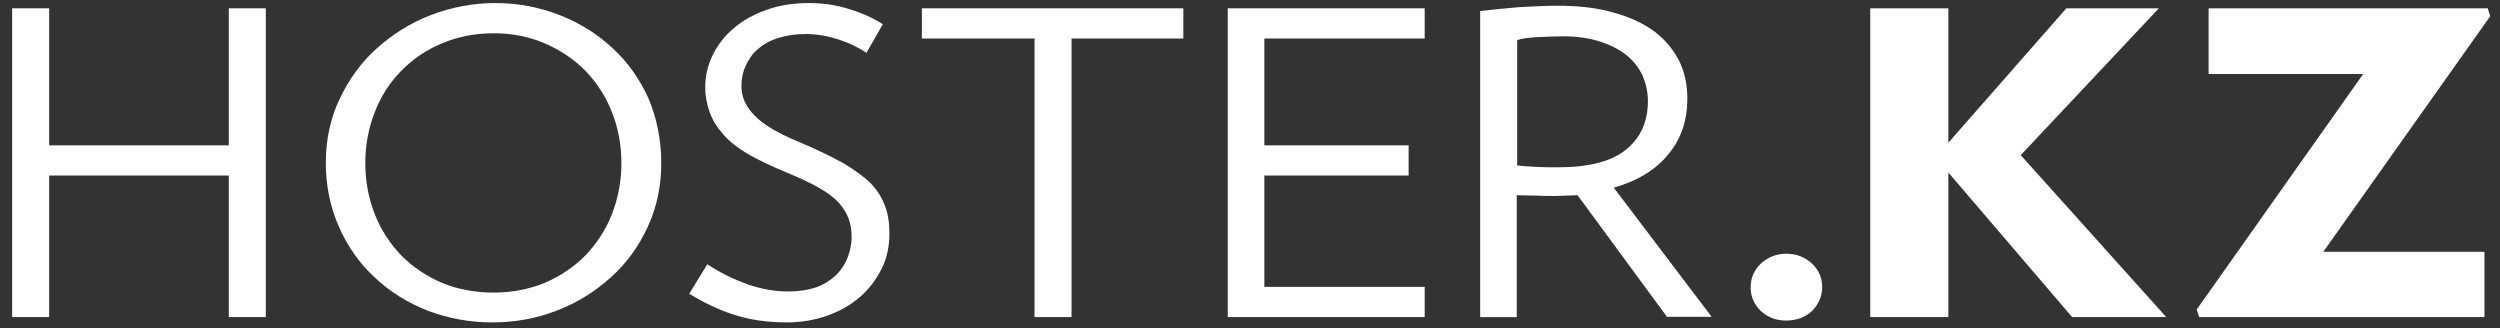
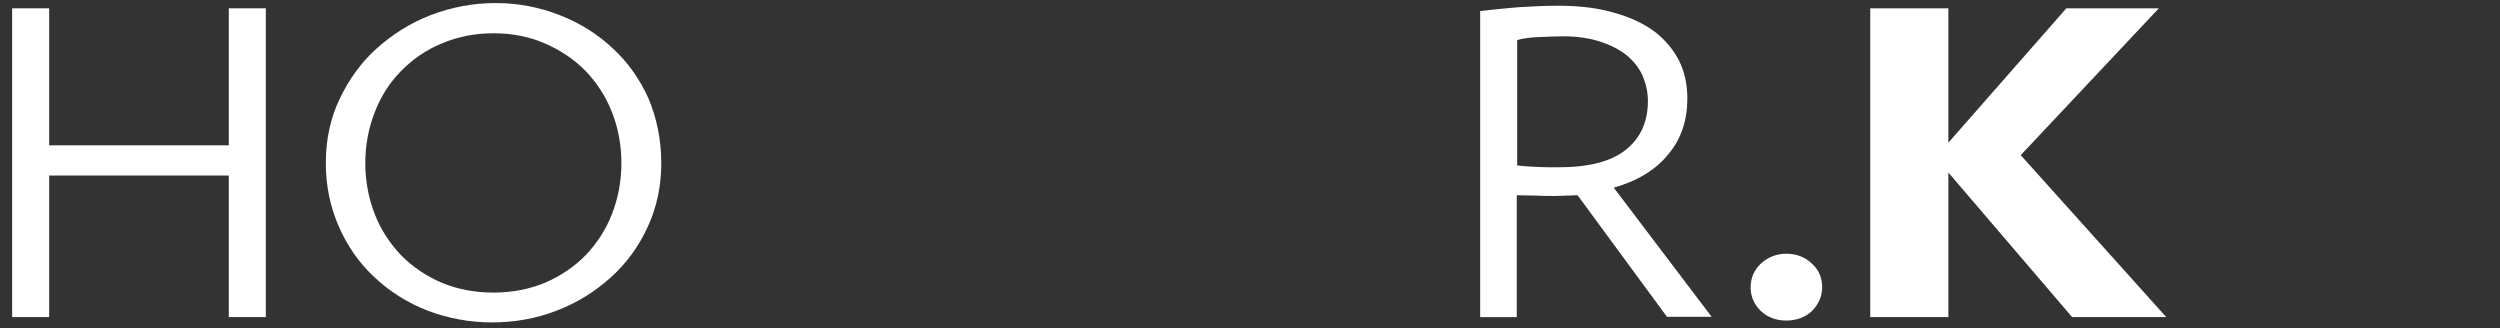
<svg xmlns="http://www.w3.org/2000/svg" width="137" height="18" viewBox="0 0 137 18" fill="none">
  <rect x="0" y="0" width="137" height="18" fill="#333333" stroke="none" />
  <path d="M12.538 17.376V9.619H2.694V17.376H0.666V0.455H2.694V7.964H12.538V0.455H14.566V17.376H12.538Z" fill="white" />
  <path d="M36.238 8.939C36.238 10.2 35.99 11.359 35.495 12.434C34.999 13.51 34.323 14.441 33.467 15.206C32.611 15.972 31.642 16.592 30.494 17.027C29.367 17.461 28.196 17.668 26.957 17.668C25.718 17.668 24.546 17.44 23.442 17.027C22.338 16.592 21.37 15.992 20.536 15.206C19.703 14.441 19.049 13.51 18.576 12.434C18.103 11.359 17.855 10.2 17.855 8.939C17.855 7.656 18.103 6.477 18.621 5.401C19.14 4.326 19.793 3.416 20.649 2.65C21.505 1.885 22.474 1.264 23.6 0.83C24.726 0.396 25.92 0.168 27.159 0.168C28.398 0.168 29.57 0.396 30.674 0.83C31.778 1.264 32.746 1.864 33.58 2.65C34.413 3.416 35.067 4.346 35.54 5.401C35.99 6.477 36.238 7.656 36.238 8.939ZM34.053 8.939C34.053 7.946 33.873 6.994 33.535 6.146C33.197 5.277 32.701 4.533 32.093 3.891C31.462 3.25 30.719 2.754 29.863 2.381C29.007 2.009 28.061 1.823 27.047 1.823C26.033 1.823 25.087 2.009 24.208 2.381C23.352 2.733 22.609 3.25 21.978 3.891C21.347 4.533 20.874 5.277 20.536 6.146C20.198 7.015 20.018 7.946 20.018 8.939C20.018 9.932 20.198 10.862 20.536 11.731C20.874 12.6 21.37 13.345 21.978 13.986C22.609 14.627 23.352 15.124 24.208 15.496C25.064 15.848 26.011 16.034 27.047 16.034C28.061 16.034 29.007 15.848 29.863 15.496C30.719 15.124 31.462 14.627 32.093 13.986C32.701 13.345 33.197 12.6 33.535 11.731C33.873 10.862 34.053 9.932 34.053 8.939Z" fill="white" />
-   <path d="M48.74 12.807C48.74 13.489 48.605 14.151 48.312 14.731C48.02 15.31 47.637 15.827 47.141 16.261C46.623 16.716 46.037 17.047 45.339 17.296C44.641 17.544 43.897 17.668 43.109 17.668C42.05 17.668 41.081 17.523 40.248 17.254C39.392 16.985 38.581 16.592 37.77 16.096L38.761 14.482C39.459 14.938 40.203 15.31 40.968 15.579C41.734 15.848 42.478 15.972 43.199 15.972C43.784 15.972 44.303 15.889 44.731 15.744C45.181 15.579 45.519 15.351 45.812 15.082C46.082 14.813 46.307 14.482 46.443 14.131C46.578 13.779 46.668 13.407 46.668 13.014C46.668 12.641 46.623 12.31 46.51 12C46.398 11.69 46.217 11.4 45.97 11.111C45.722 10.842 45.339 10.552 44.866 10.283C44.393 10.014 43.762 9.725 43.019 9.414C42.208 9.083 41.532 8.752 40.991 8.442C40.428 8.111 39.977 7.76 39.639 7.367C39.301 6.994 39.054 6.601 38.896 6.167C38.738 5.732 38.648 5.277 38.648 4.781C38.648 4.16 38.783 3.581 39.054 3.023C39.324 2.464 39.707 1.968 40.203 1.554C40.698 1.12 41.306 0.789 42.005 0.54C42.703 0.292 43.469 0.168 44.303 0.168C45.091 0.168 45.834 0.271 46.533 0.499C47.231 0.706 47.862 0.995 48.38 1.326L47.479 2.898C47.028 2.588 46.51 2.34 45.925 2.154C45.339 1.968 44.753 1.864 44.145 1.864C43.582 1.864 43.063 1.947 42.613 2.092C42.162 2.237 41.802 2.443 41.509 2.712C41.216 2.961 41.014 3.271 40.856 3.622C40.698 3.974 40.63 4.346 40.63 4.719C40.63 5.298 40.856 5.836 41.351 6.332C41.825 6.829 42.636 7.304 43.784 7.78C44.731 8.173 45.519 8.566 46.172 8.918C46.803 9.29 47.321 9.663 47.704 10.035C48.087 10.428 48.335 10.842 48.493 11.276C48.673 11.731 48.74 12.248 48.74 12.807Z" fill="white" />
-   <path d="M58.72 2.11V17.376H56.692V2.11H50.52V0.455H64.847V2.11H58.72Z" fill="white" />
-   <path d="M67.281 17.376V0.455H78.072V2.11H69.286V7.964H77.193V9.619H69.286V15.721H78.072V17.376H67.281Z" fill="white" />
  <path d="M91.363 17.38L86.452 10.699C86.25 10.699 86.047 10.719 85.844 10.719C85.641 10.719 85.439 10.74 85.213 10.74C84.921 10.74 84.56 10.74 84.154 10.719C83.772 10.719 83.411 10.699 83.118 10.699V17.38H81.113V0.604C81.812 0.521 82.487 0.459 83.186 0.397C83.884 0.356 84.605 0.314 85.371 0.314C86.565 0.314 87.601 0.439 88.48 0.707C89.381 0.956 90.102 1.307 90.71 1.762C91.296 2.218 91.724 2.755 92.039 3.376C92.332 3.996 92.467 4.679 92.467 5.403C92.467 6.582 92.129 7.616 91.431 8.444C90.755 9.292 89.741 9.913 88.435 10.285L93.796 17.359H91.363V17.38ZM90.305 5.527C90.305 5.031 90.192 4.576 90.012 4.141C89.809 3.707 89.516 3.335 89.133 3.024C88.75 2.714 88.255 2.466 87.691 2.28C87.106 2.093 86.43 1.99 85.686 1.99C85.236 1.99 84.808 2.011 84.335 2.031C83.862 2.052 83.479 2.093 83.141 2.197V9.064C83.434 9.106 83.817 9.127 84.222 9.147C84.628 9.168 85.011 9.168 85.371 9.168C87.106 9.168 88.345 8.837 89.133 8.175C89.922 7.534 90.305 6.644 90.305 5.527Z" fill="white" />
  <path d="M95.936 15.745C95.936 15.228 96.116 14.815 96.499 14.442C96.882 14.091 97.355 13.904 97.873 13.904C98.436 13.904 98.887 14.07 99.292 14.442C99.675 14.794 99.855 15.228 99.855 15.745C99.855 16.242 99.653 16.676 99.292 17.049C98.909 17.4 98.436 17.566 97.873 17.566C97.355 17.566 96.882 17.4 96.499 17.049C96.116 16.676 95.936 16.242 95.936 15.745Z" fill="white" />
  <path d="M113.551 17.376L106.77 9.453V17.376H102.49V0.455H106.77V7.819L113.236 0.455H118.305L110.735 8.502L118.71 17.376H113.551Z" fill="white" />
-   <path d="M127.317 13.797H136.148V17.376H120.514L120.379 16.962L129.503 4.054H121.032V0.455H136.328L136.464 0.889L127.317 13.797Z" fill="white" />
</svg>